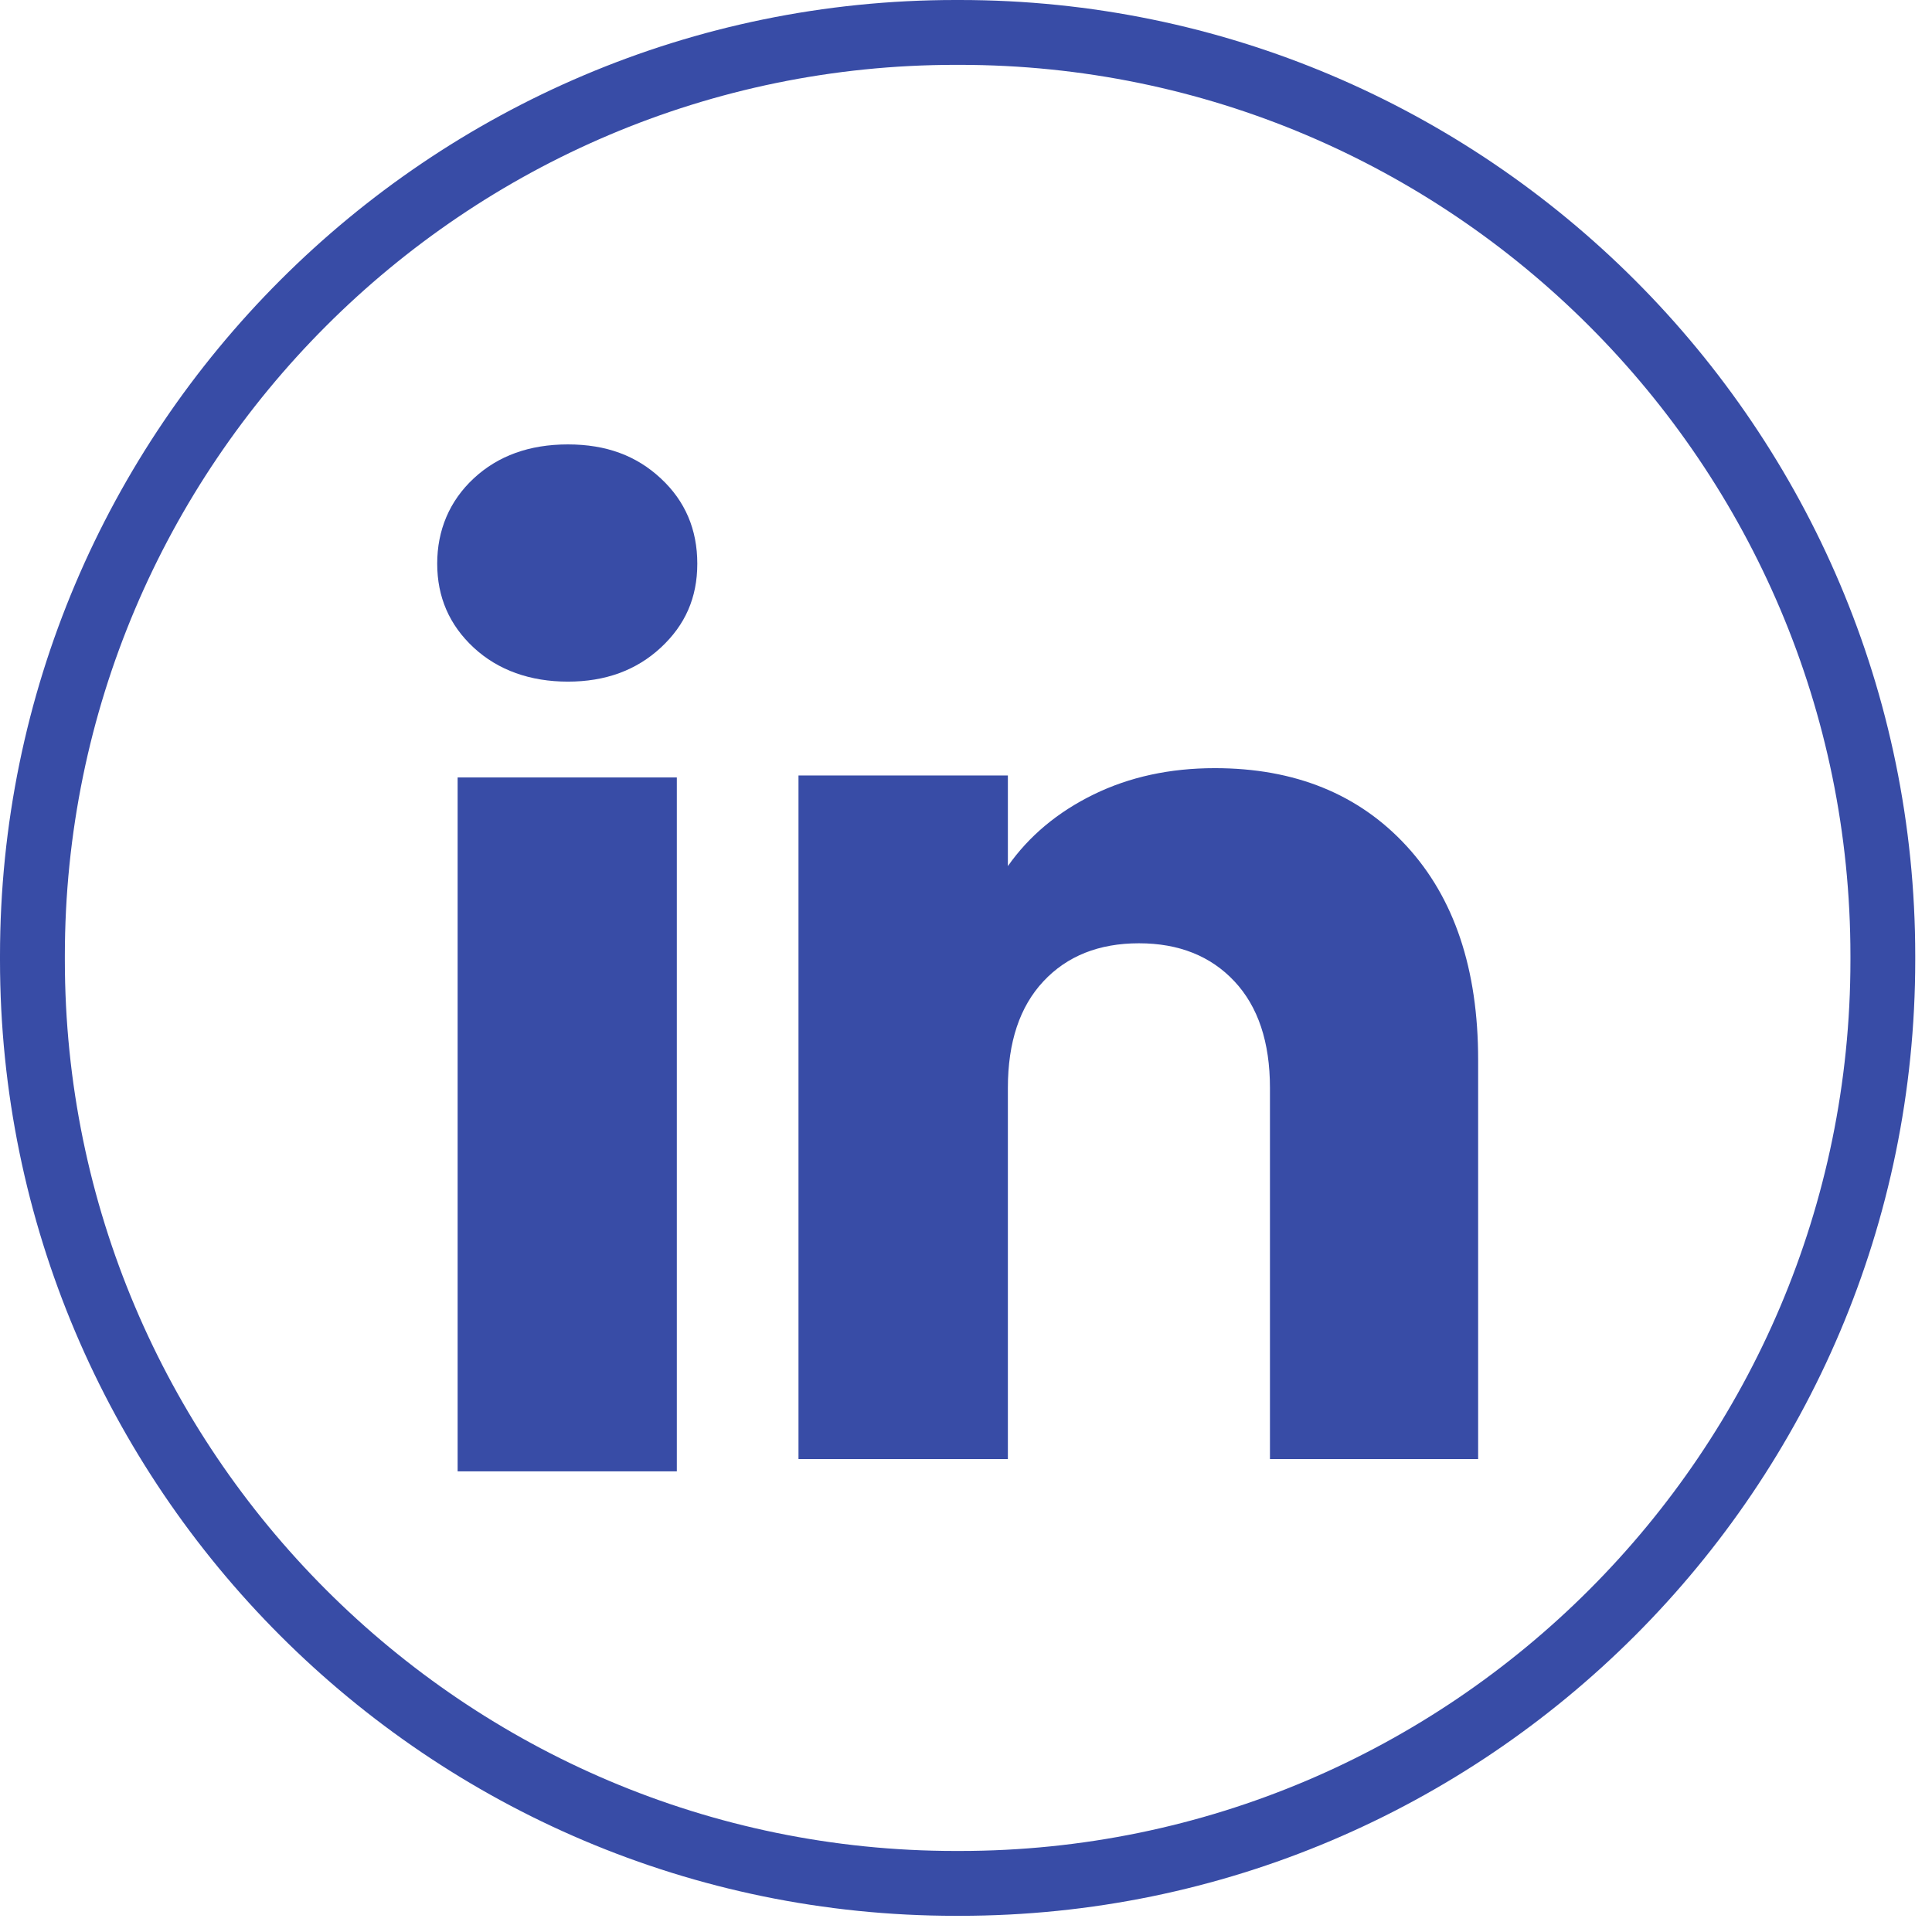
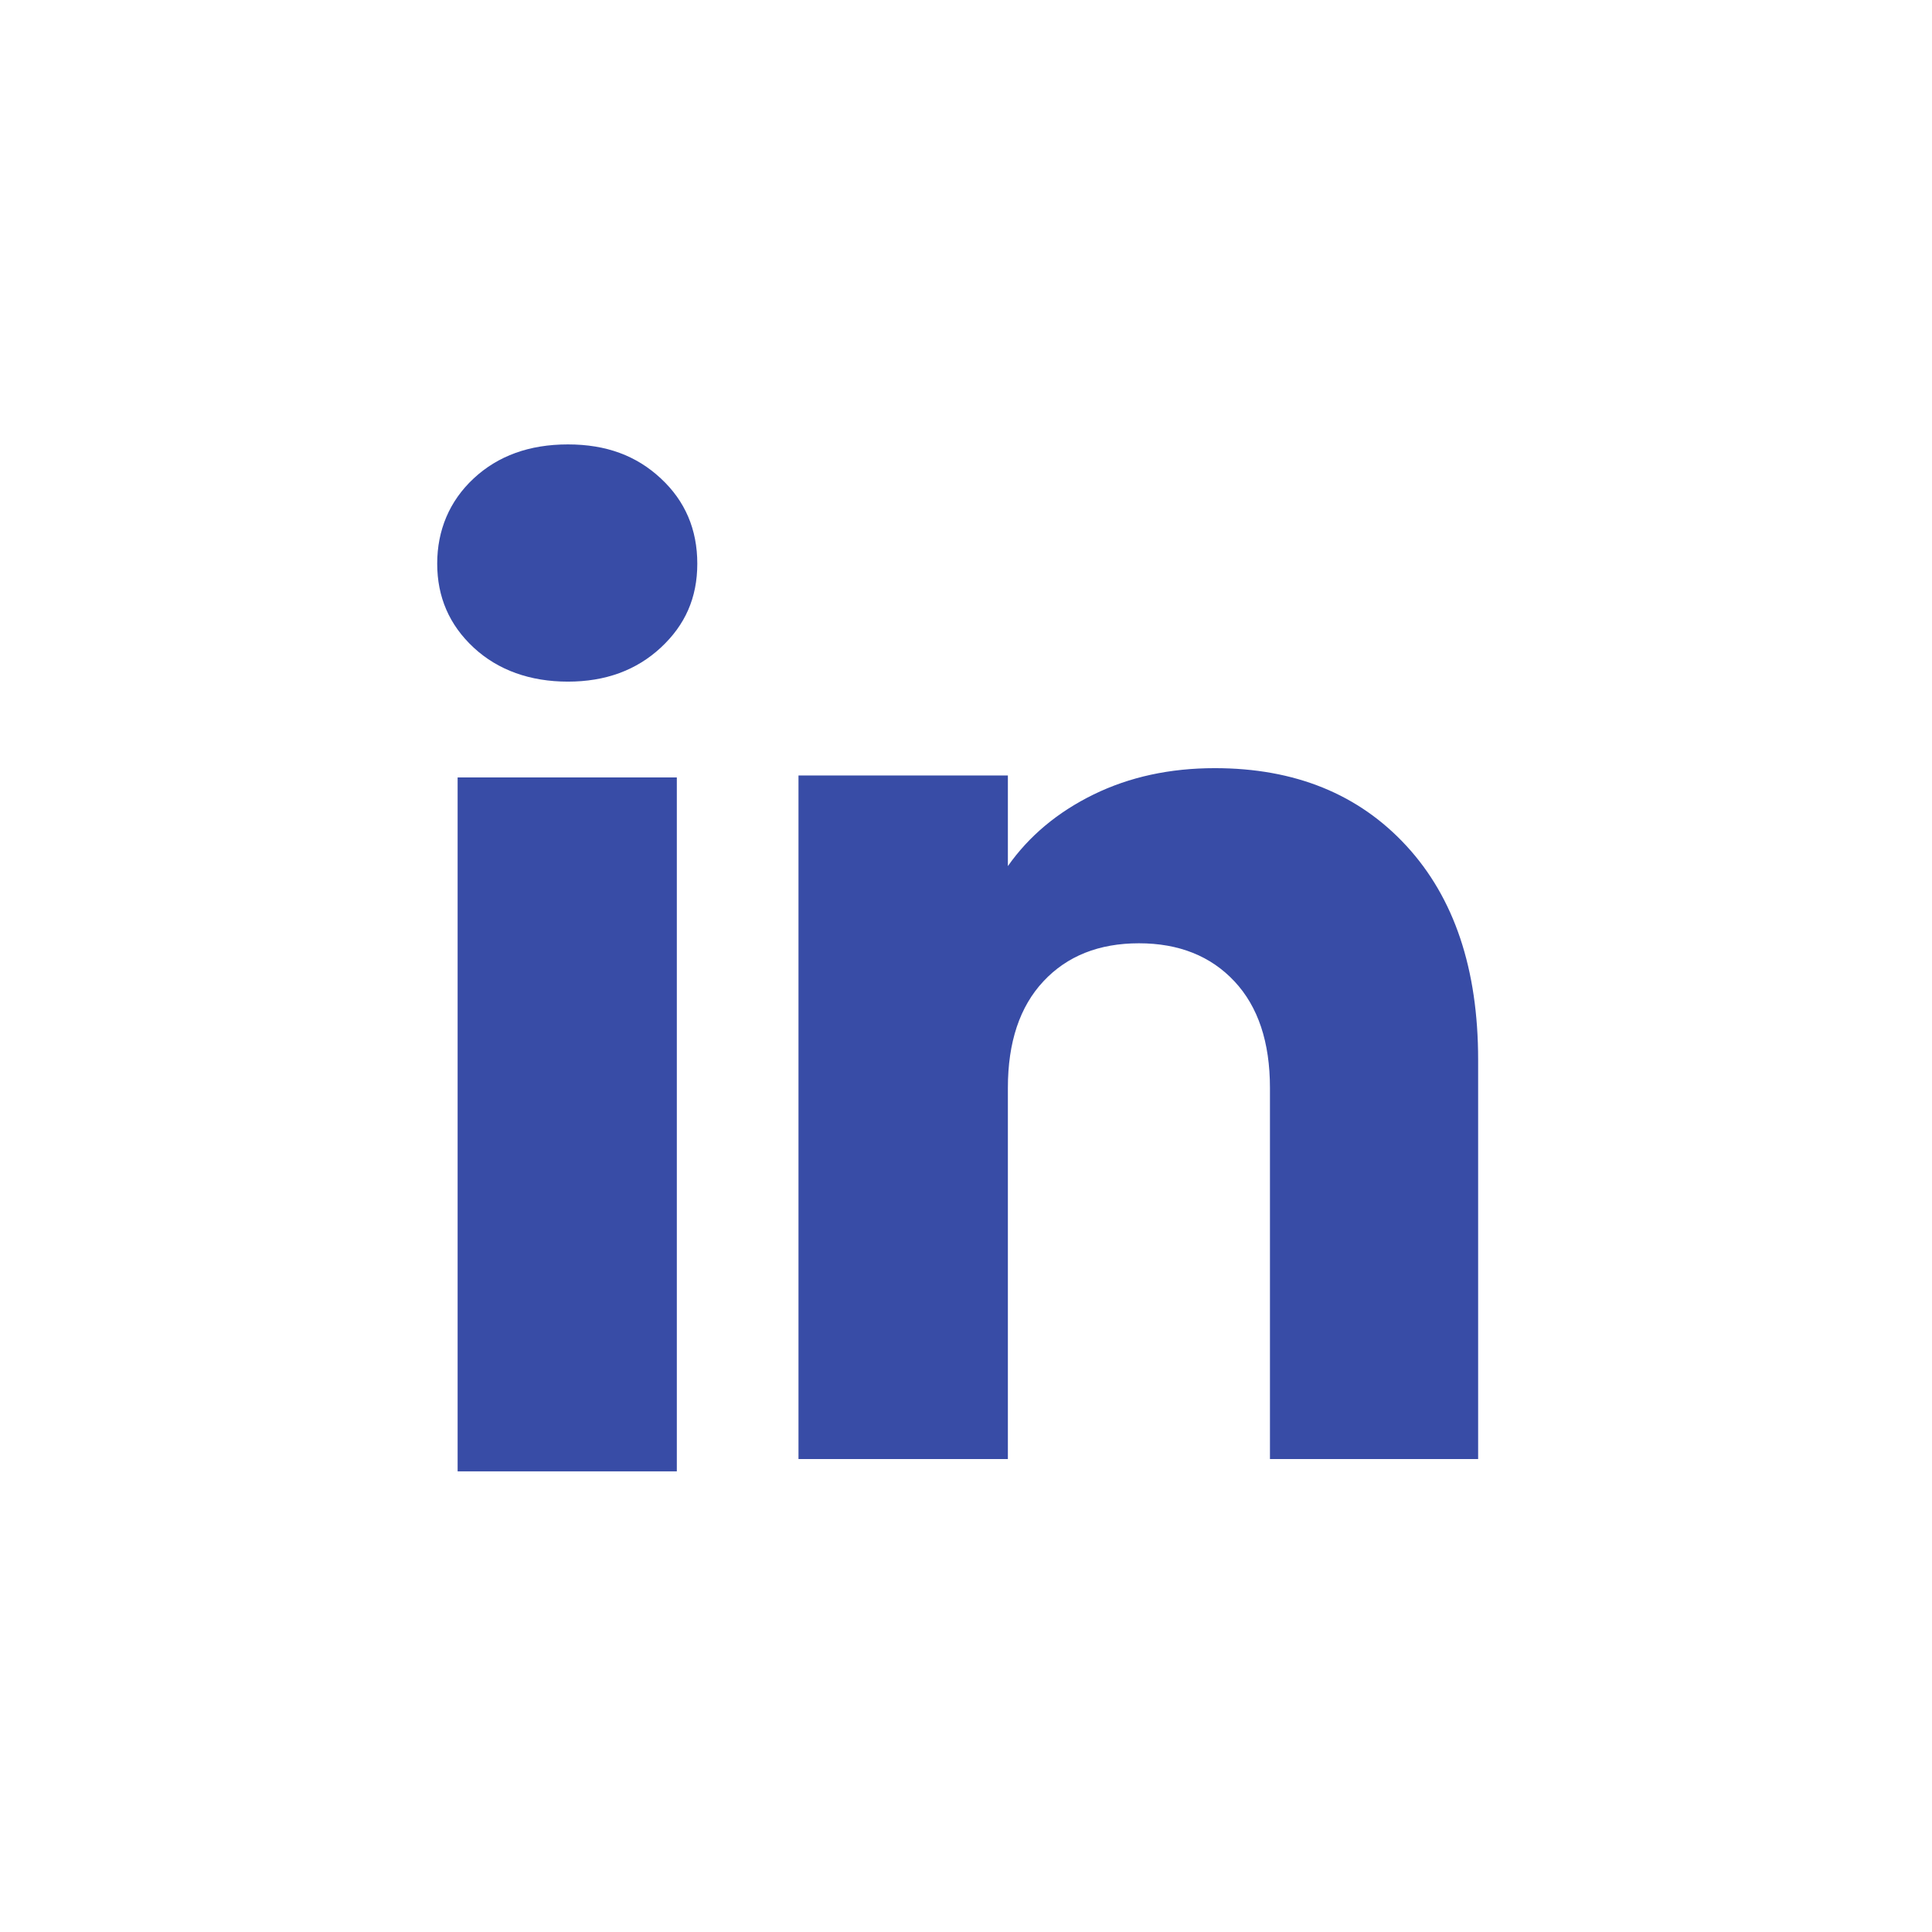
<svg xmlns="http://www.w3.org/2000/svg" width="37" height="37" viewBox="0 0 37 37" fill="none">
-   <path d="M18.38 36.69H18.299C8.209 36.69 0 28.479 0 18.386V18.305C0 8.212 8.209 0 18.299 0H18.38C28.47 0 36.679 8.212 36.679 18.305V18.386C36.679 28.479 28.47 36.69 18.38 36.69ZM18.299 1.242C8.893 1.242 1.242 8.896 1.242 18.305V18.386C1.242 27.794 8.893 35.448 18.299 35.448H18.38C27.786 35.448 35.438 27.794 35.438 18.386V18.305C35.438 8.896 27.786 1.242 18.38 1.242H18.299Z" fill="#384CA6" />
  <path d="M9.072 12.403C8.605 11.97 8.373 11.433 8.373 10.795C8.373 10.156 8.606 9.596 9.072 9.162C9.539 8.728 10.14 8.511 10.876 8.511C11.612 8.511 12.19 8.728 12.655 9.162C13.122 9.595 13.354 10.14 13.354 10.795C13.354 11.449 13.121 11.97 12.655 12.403C12.188 12.836 11.596 13.054 10.876 13.054C10.156 13.054 9.539 12.836 9.072 12.403ZM12.962 14.889V28.178H8.764V14.889H12.962Z" fill="#384CA6" />
  <path d="M26.936 16.201C27.851 17.195 28.308 18.558 28.308 20.295V27.942H24.321V20.834C24.321 19.958 24.094 19.277 23.64 18.793C23.187 18.309 22.576 18.065 21.812 18.065C21.047 18.065 20.436 18.308 19.983 18.793C19.53 19.277 19.302 19.958 19.302 20.834V27.942H15.292V14.851H19.302V16.587C19.708 16.009 20.256 15.552 20.944 15.215C21.632 14.879 22.405 14.711 23.265 14.711C24.798 14.711 26.022 15.208 26.936 16.201Z" fill="#384CA6" />
</svg>